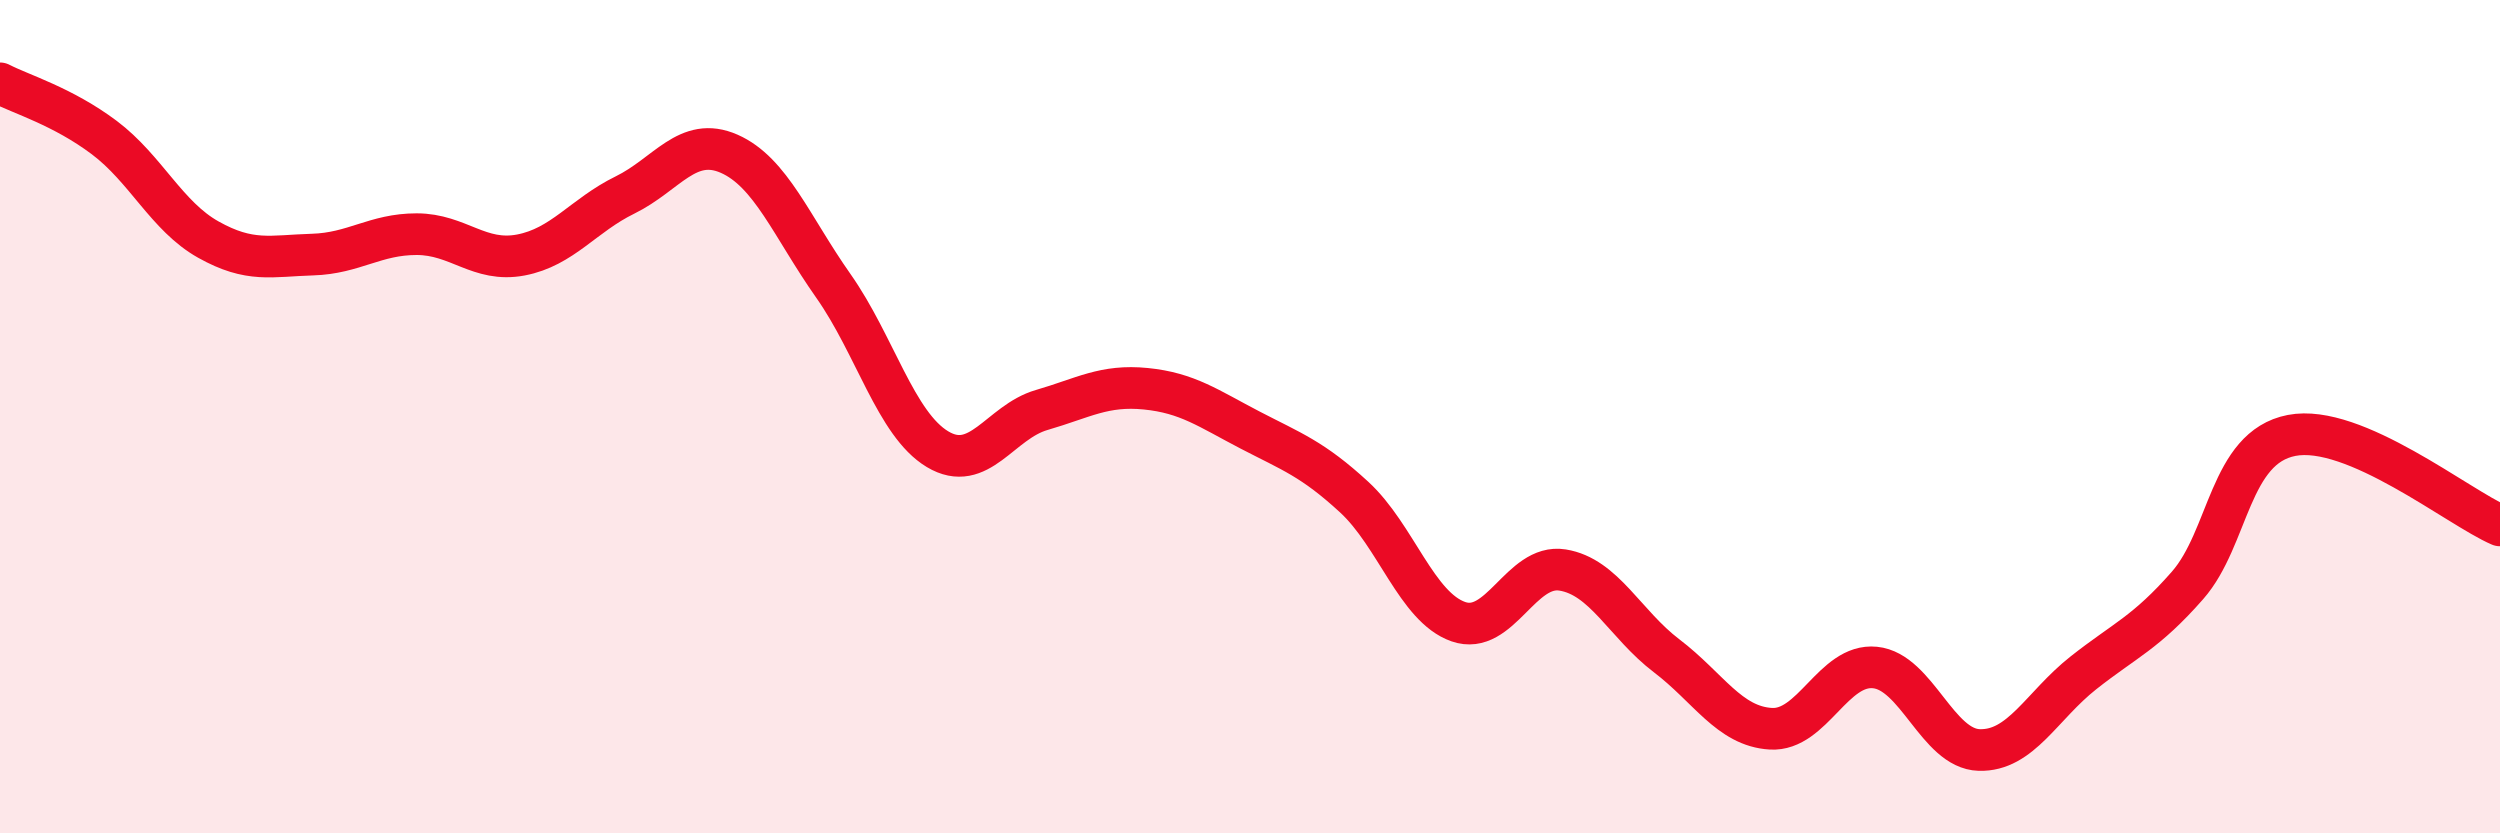
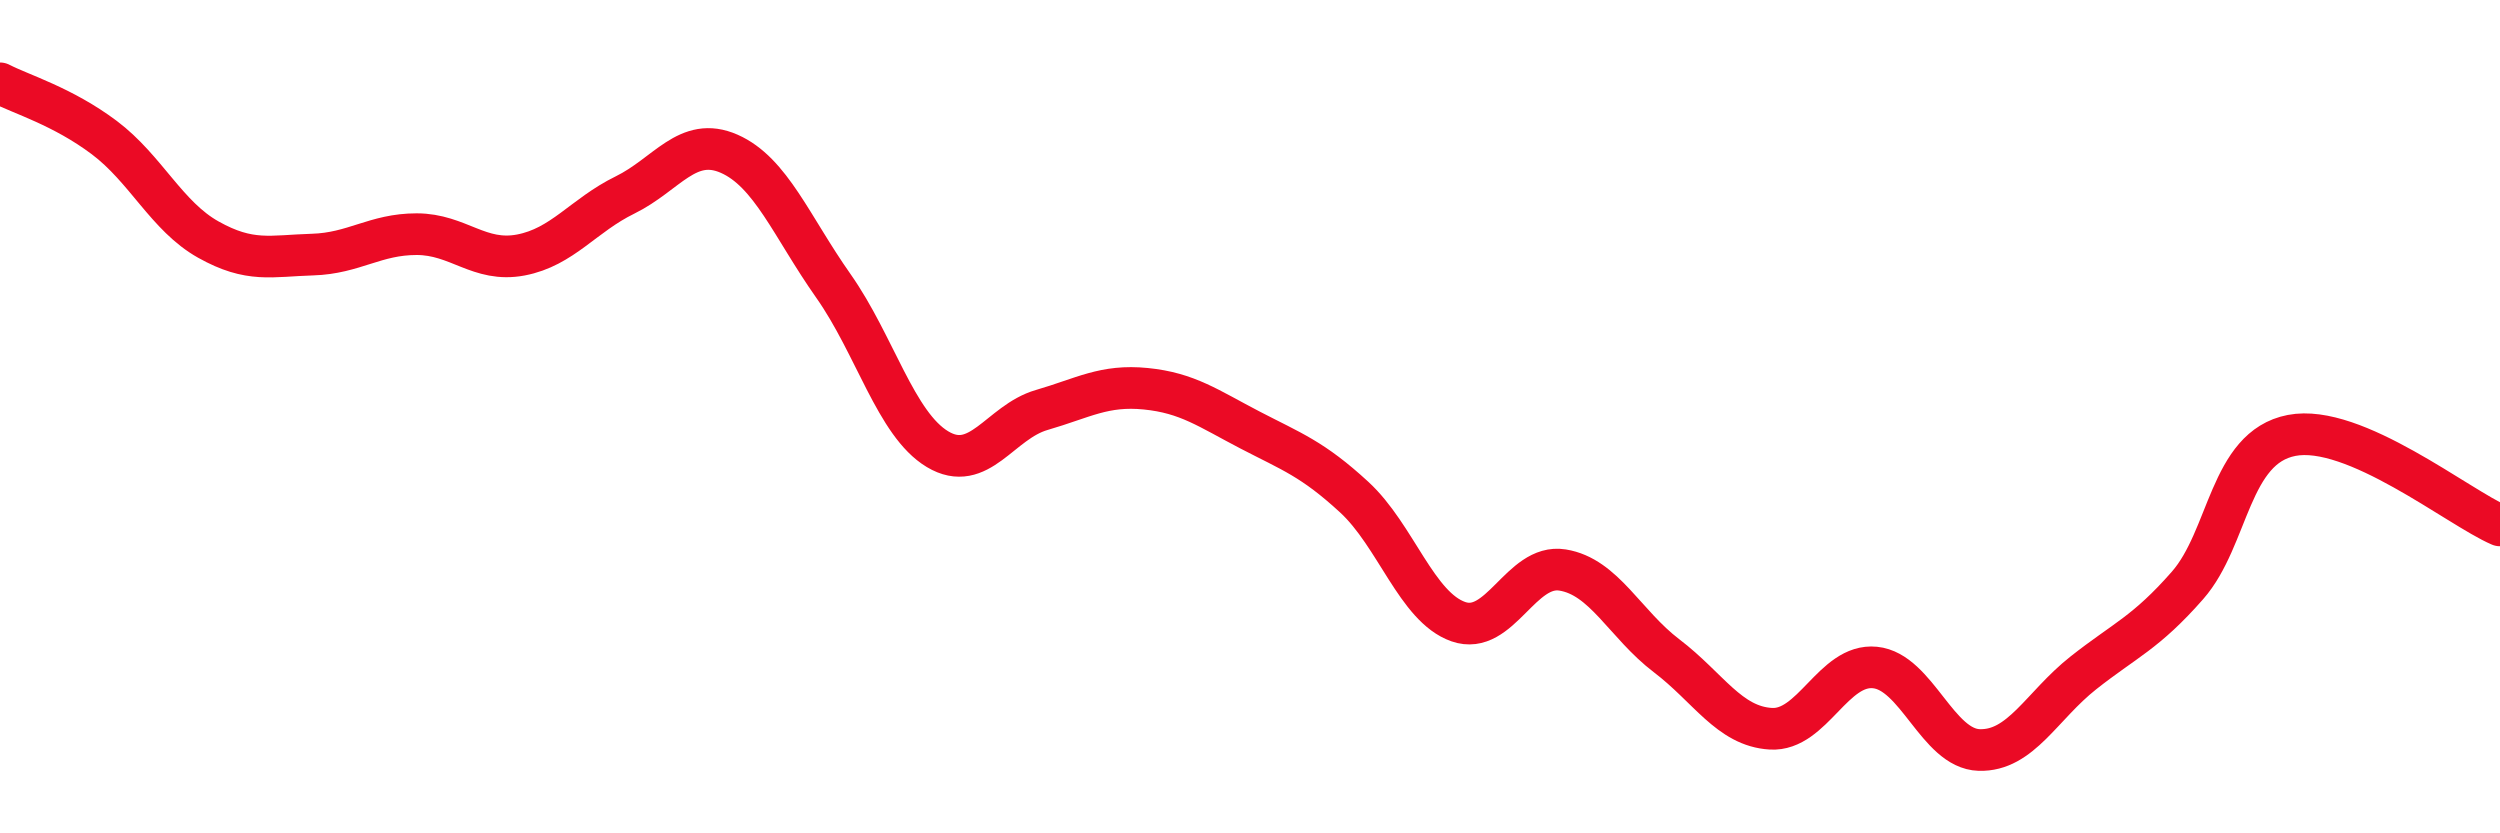
<svg xmlns="http://www.w3.org/2000/svg" width="60" height="20" viewBox="0 0 60 20">
-   <path d="M 0,2 C 0.5,2.26 1.5,2.55 2.5,3.3 C 3.5,4.05 4,5.19 5,5.75 C 6,6.31 6.5,6.14 7.5,6.11 C 8.5,6.08 9,5.62 10,5.62 C 11,5.62 11.5,6.31 12.5,6.12 C 13.5,5.93 14,5.17 15,4.68 C 16,4.19 16.5,3.25 17.5,3.69 C 18.5,4.13 19,5.44 20,6.86 C 21,8.28 21.5,10.18 22.5,10.78 C 23.5,11.38 24,10.13 25,9.84 C 26,9.55 26.5,9.23 27.5,9.33 C 28.5,9.43 29,9.8 30,10.32 C 31,10.84 31.5,11.01 32.5,11.93 C 33.5,12.85 34,14.57 35,14.92 C 36,15.27 36.5,13.52 37.5,13.68 C 38.5,13.84 39,14.98 40,15.74 C 41,16.5 41.5,17.43 42.5,17.49 C 43.5,17.55 44,15.92 45,16.02 C 46,16.12 46.5,17.97 47.5,18 C 48.5,18.03 49,16.94 50,16.15 C 51,15.36 51.5,15.19 52.5,14.05 C 53.5,12.91 53.5,10.74 55,10.45 C 56.5,10.16 59,12.18 60,12.61L60 20L0 20Z" fill="#EB0A25" opacity="0.1" stroke-linecap="round" stroke-linejoin="round" />
  <path d="M 0,2 C 0.5,2.26 1.5,2.55 2.5,3.3 C 3.5,4.05 4,5.19 5,5.75 C 6,6.31 6.5,6.14 7.5,6.11 C 8.5,6.08 9,5.62 10,5.62 C 11,5.62 11.5,6.31 12.5,6.12 C 13.5,5.93 14,5.17 15,4.68 C 16,4.19 16.5,3.25 17.5,3.69 C 18.5,4.13 19,5.44 20,6.86 C 21,8.28 21.5,10.18 22.5,10.78 C 23.5,11.38 24,10.13 25,9.84 C 26,9.55 26.5,9.23 27.5,9.33 C 28.5,9.43 29,9.8 30,10.32 C 31,10.84 31.5,11.01 32.5,11.93 C 33.5,12.85 34,14.57 35,14.92 C 36,15.27 36.5,13.52 37.5,13.68 C 38.5,13.84 39,14.98 40,15.74 C 41,16.5 41.5,17.43 42.5,17.49 C 43.5,17.55 44,15.92 45,16.02 C 46,16.12 46.5,17.97 47.5,18 C 48.5,18.03 49,16.94 50,16.15 C 51,15.36 51.5,15.19 52.5,14.05 C 53.5,12.91 53.5,10.74 55,10.45 C 56.5,10.16 59,12.18 60,12.61" stroke="#EB0A25" stroke-width="1" fill="none" stroke-linecap="round" stroke-linejoin="round" />
</svg>